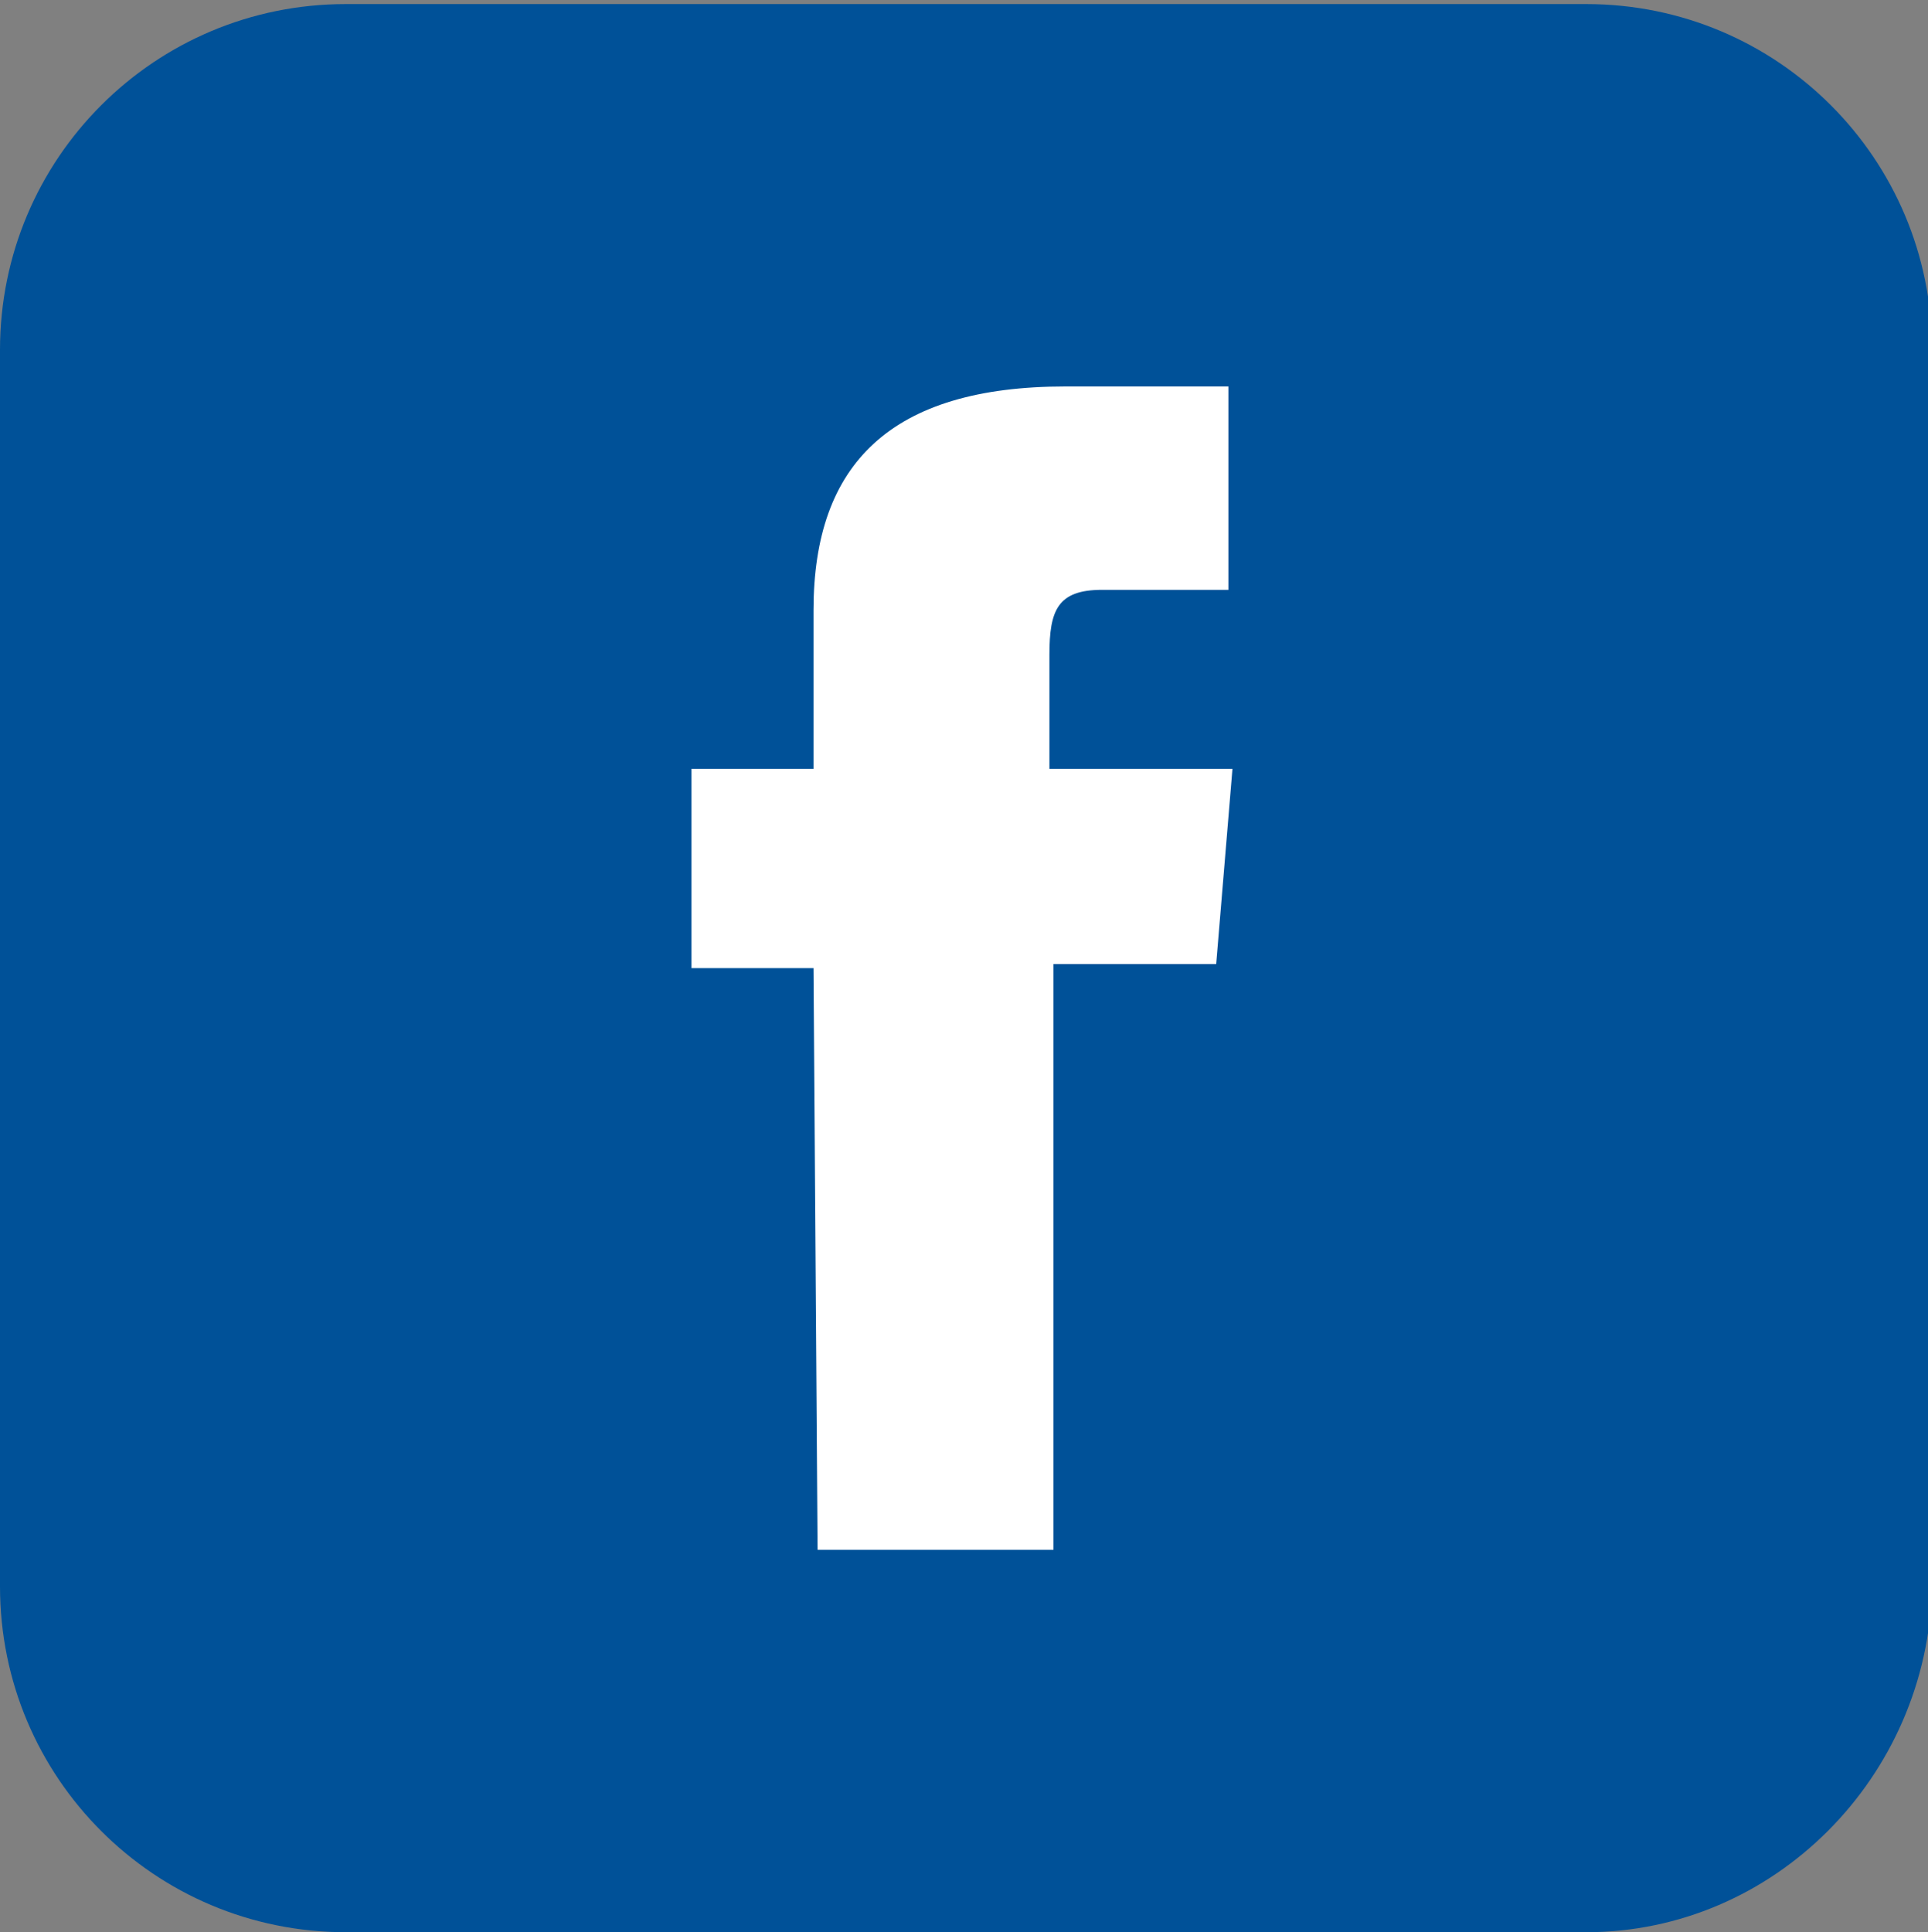
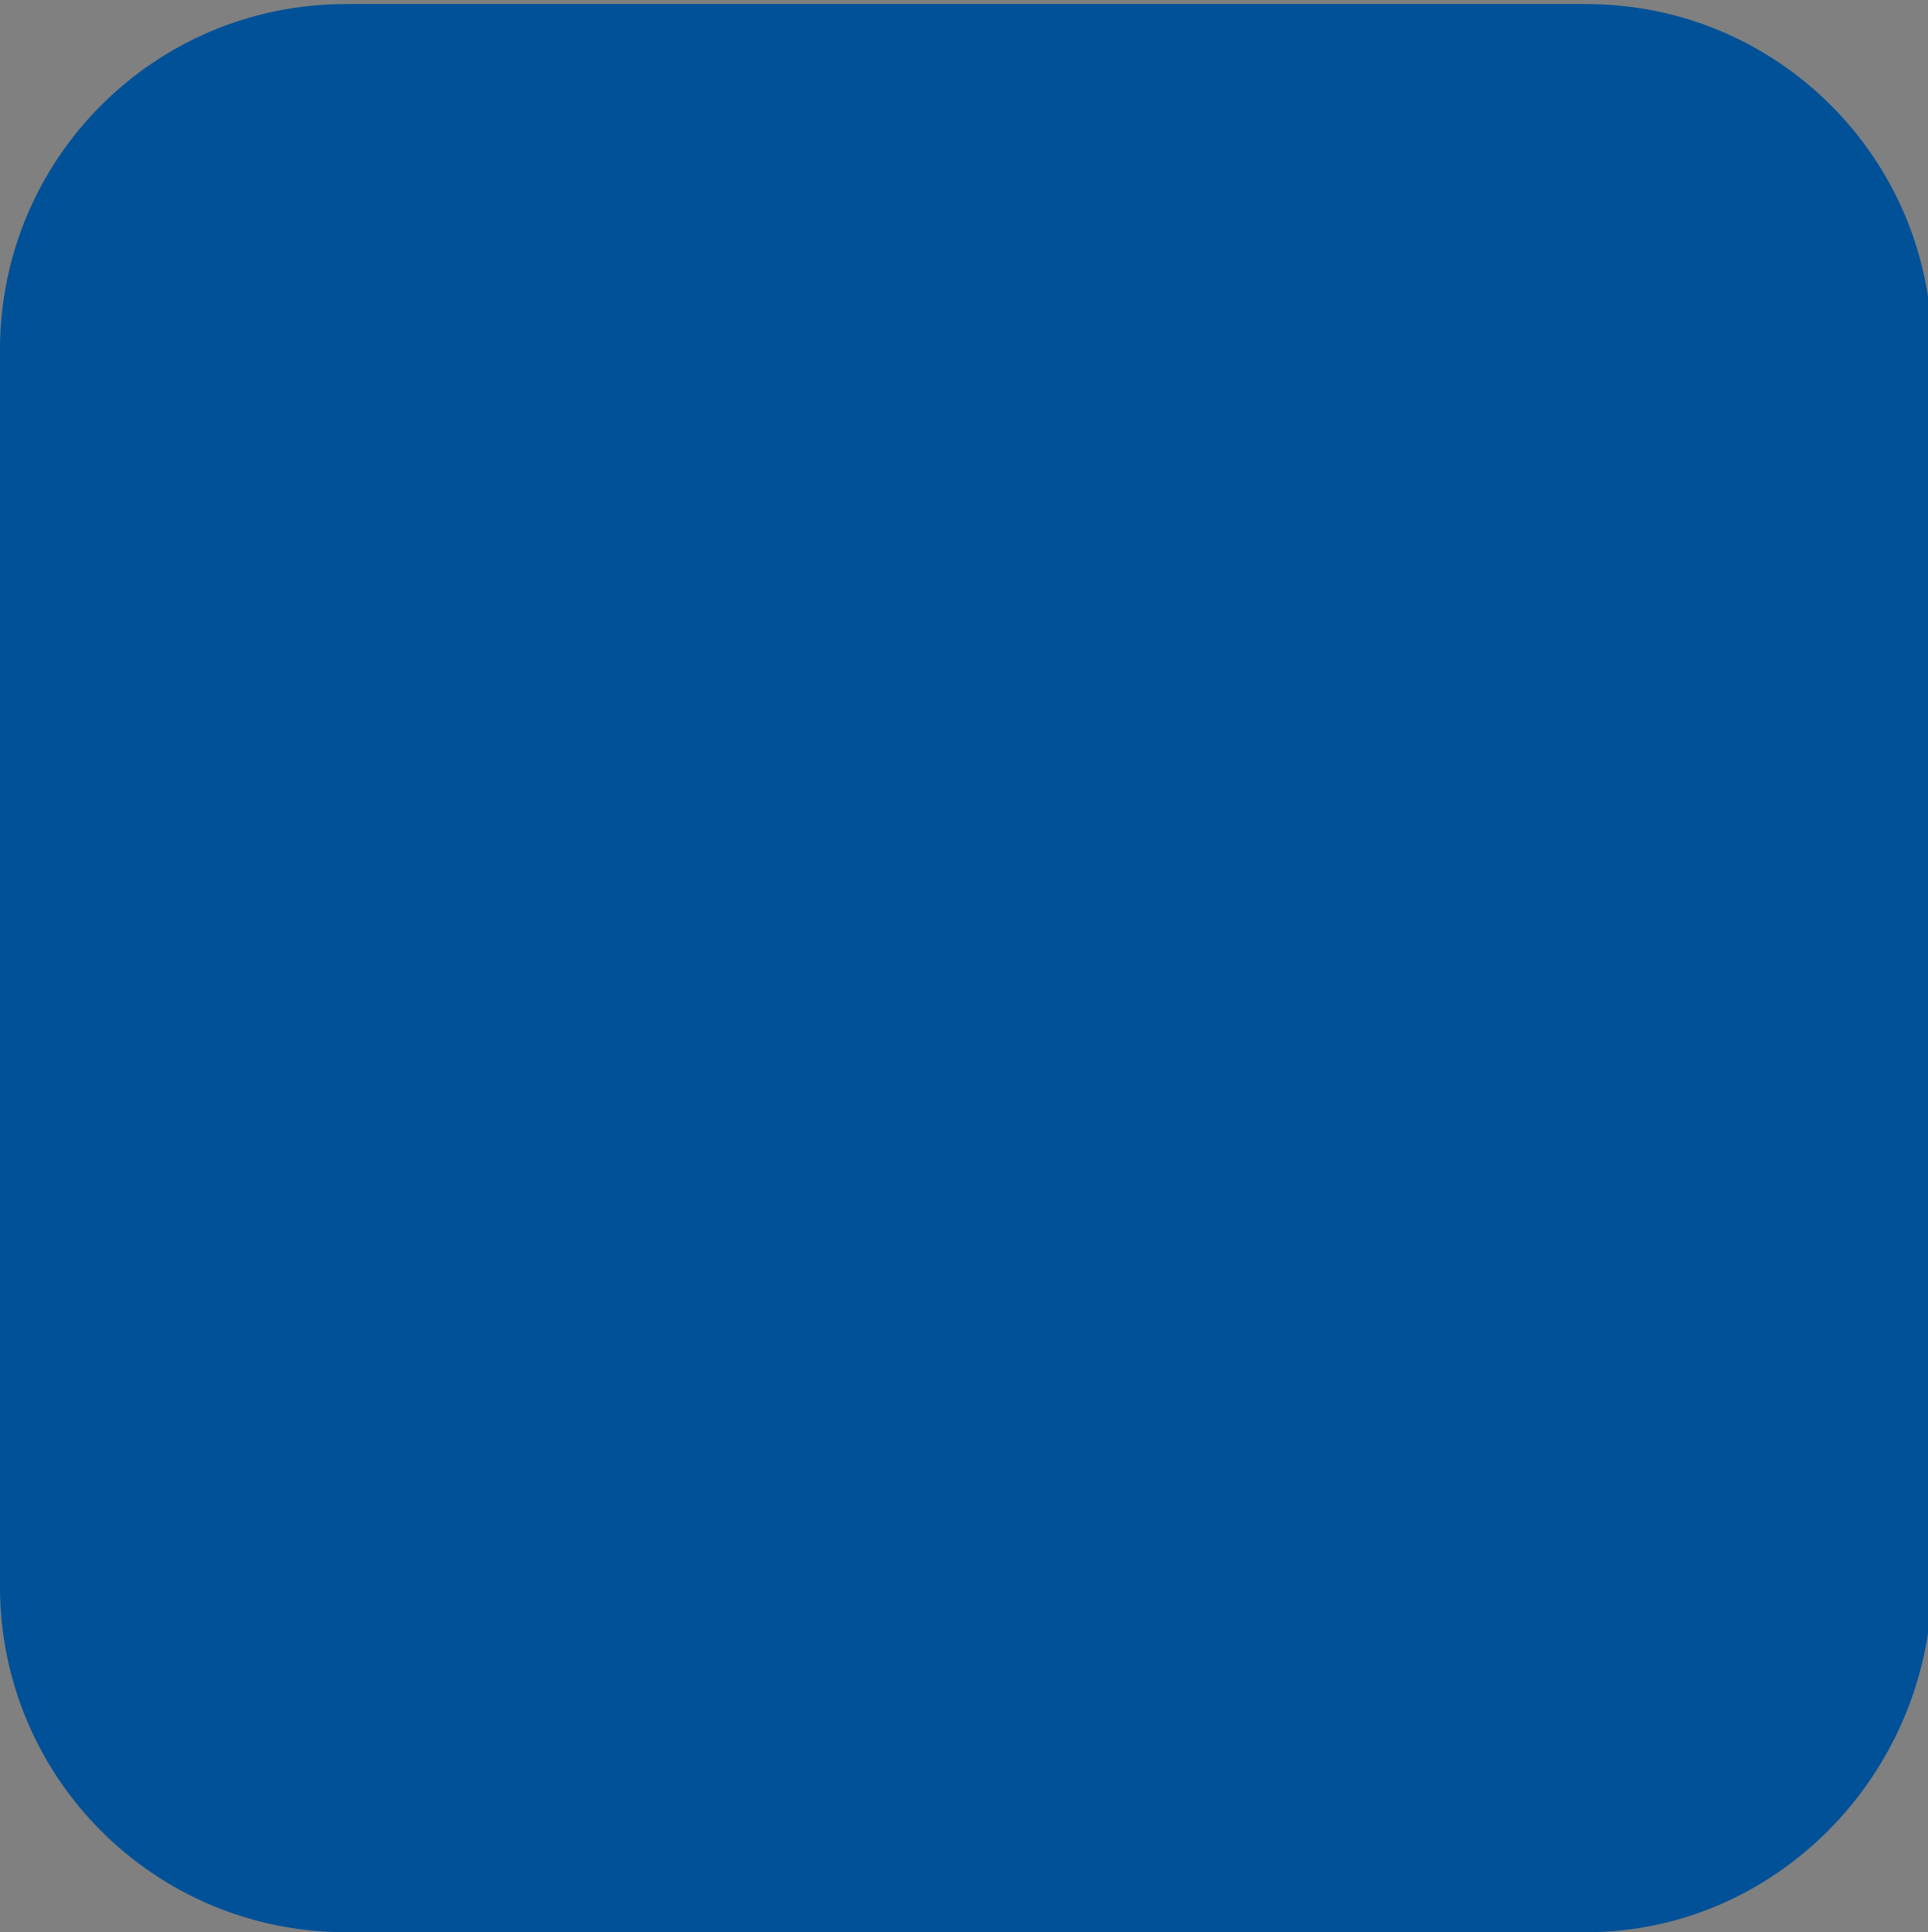
<svg xmlns="http://www.w3.org/2000/svg" version="1.1" id="Capa_1" x="0px" y="0px" viewBox="0 0 47.4 47.5" style="enable-background:new 0 0 47.4 47.5;" xml:space="preserve">
  <rect x="0" y="0" width="47.4" height="47.5" fill="#808080" stroke="none" />
  <style type="text/css">
	.st0{fill:#005198;}
	.st1{fill:#FFFFFF;}
</style>
  <path class="st0" d="M39,47.5H8.5C3.8,47.5,0,43.7,0,39V8.6c0-4.7,3.8-8.5,8.5-8.5H39c4.7,0,8.5,3.8,8.5,8.5V39  C47.4,43.7,43.6,47.5,39,47.5" />
-   <path class="st1" d="M20.1,38.1h5.8V23.7h4l0.4-4.8h-4.5v-2.8c0-1.1,0.2-1.6,1.3-1.6h3.1v-5h-4c-4.3,0-6.2,1.9-6.2,5.5v3.9h-3v4.9h3  L20.1,38.1L20.1,38.1z" />
</svg>